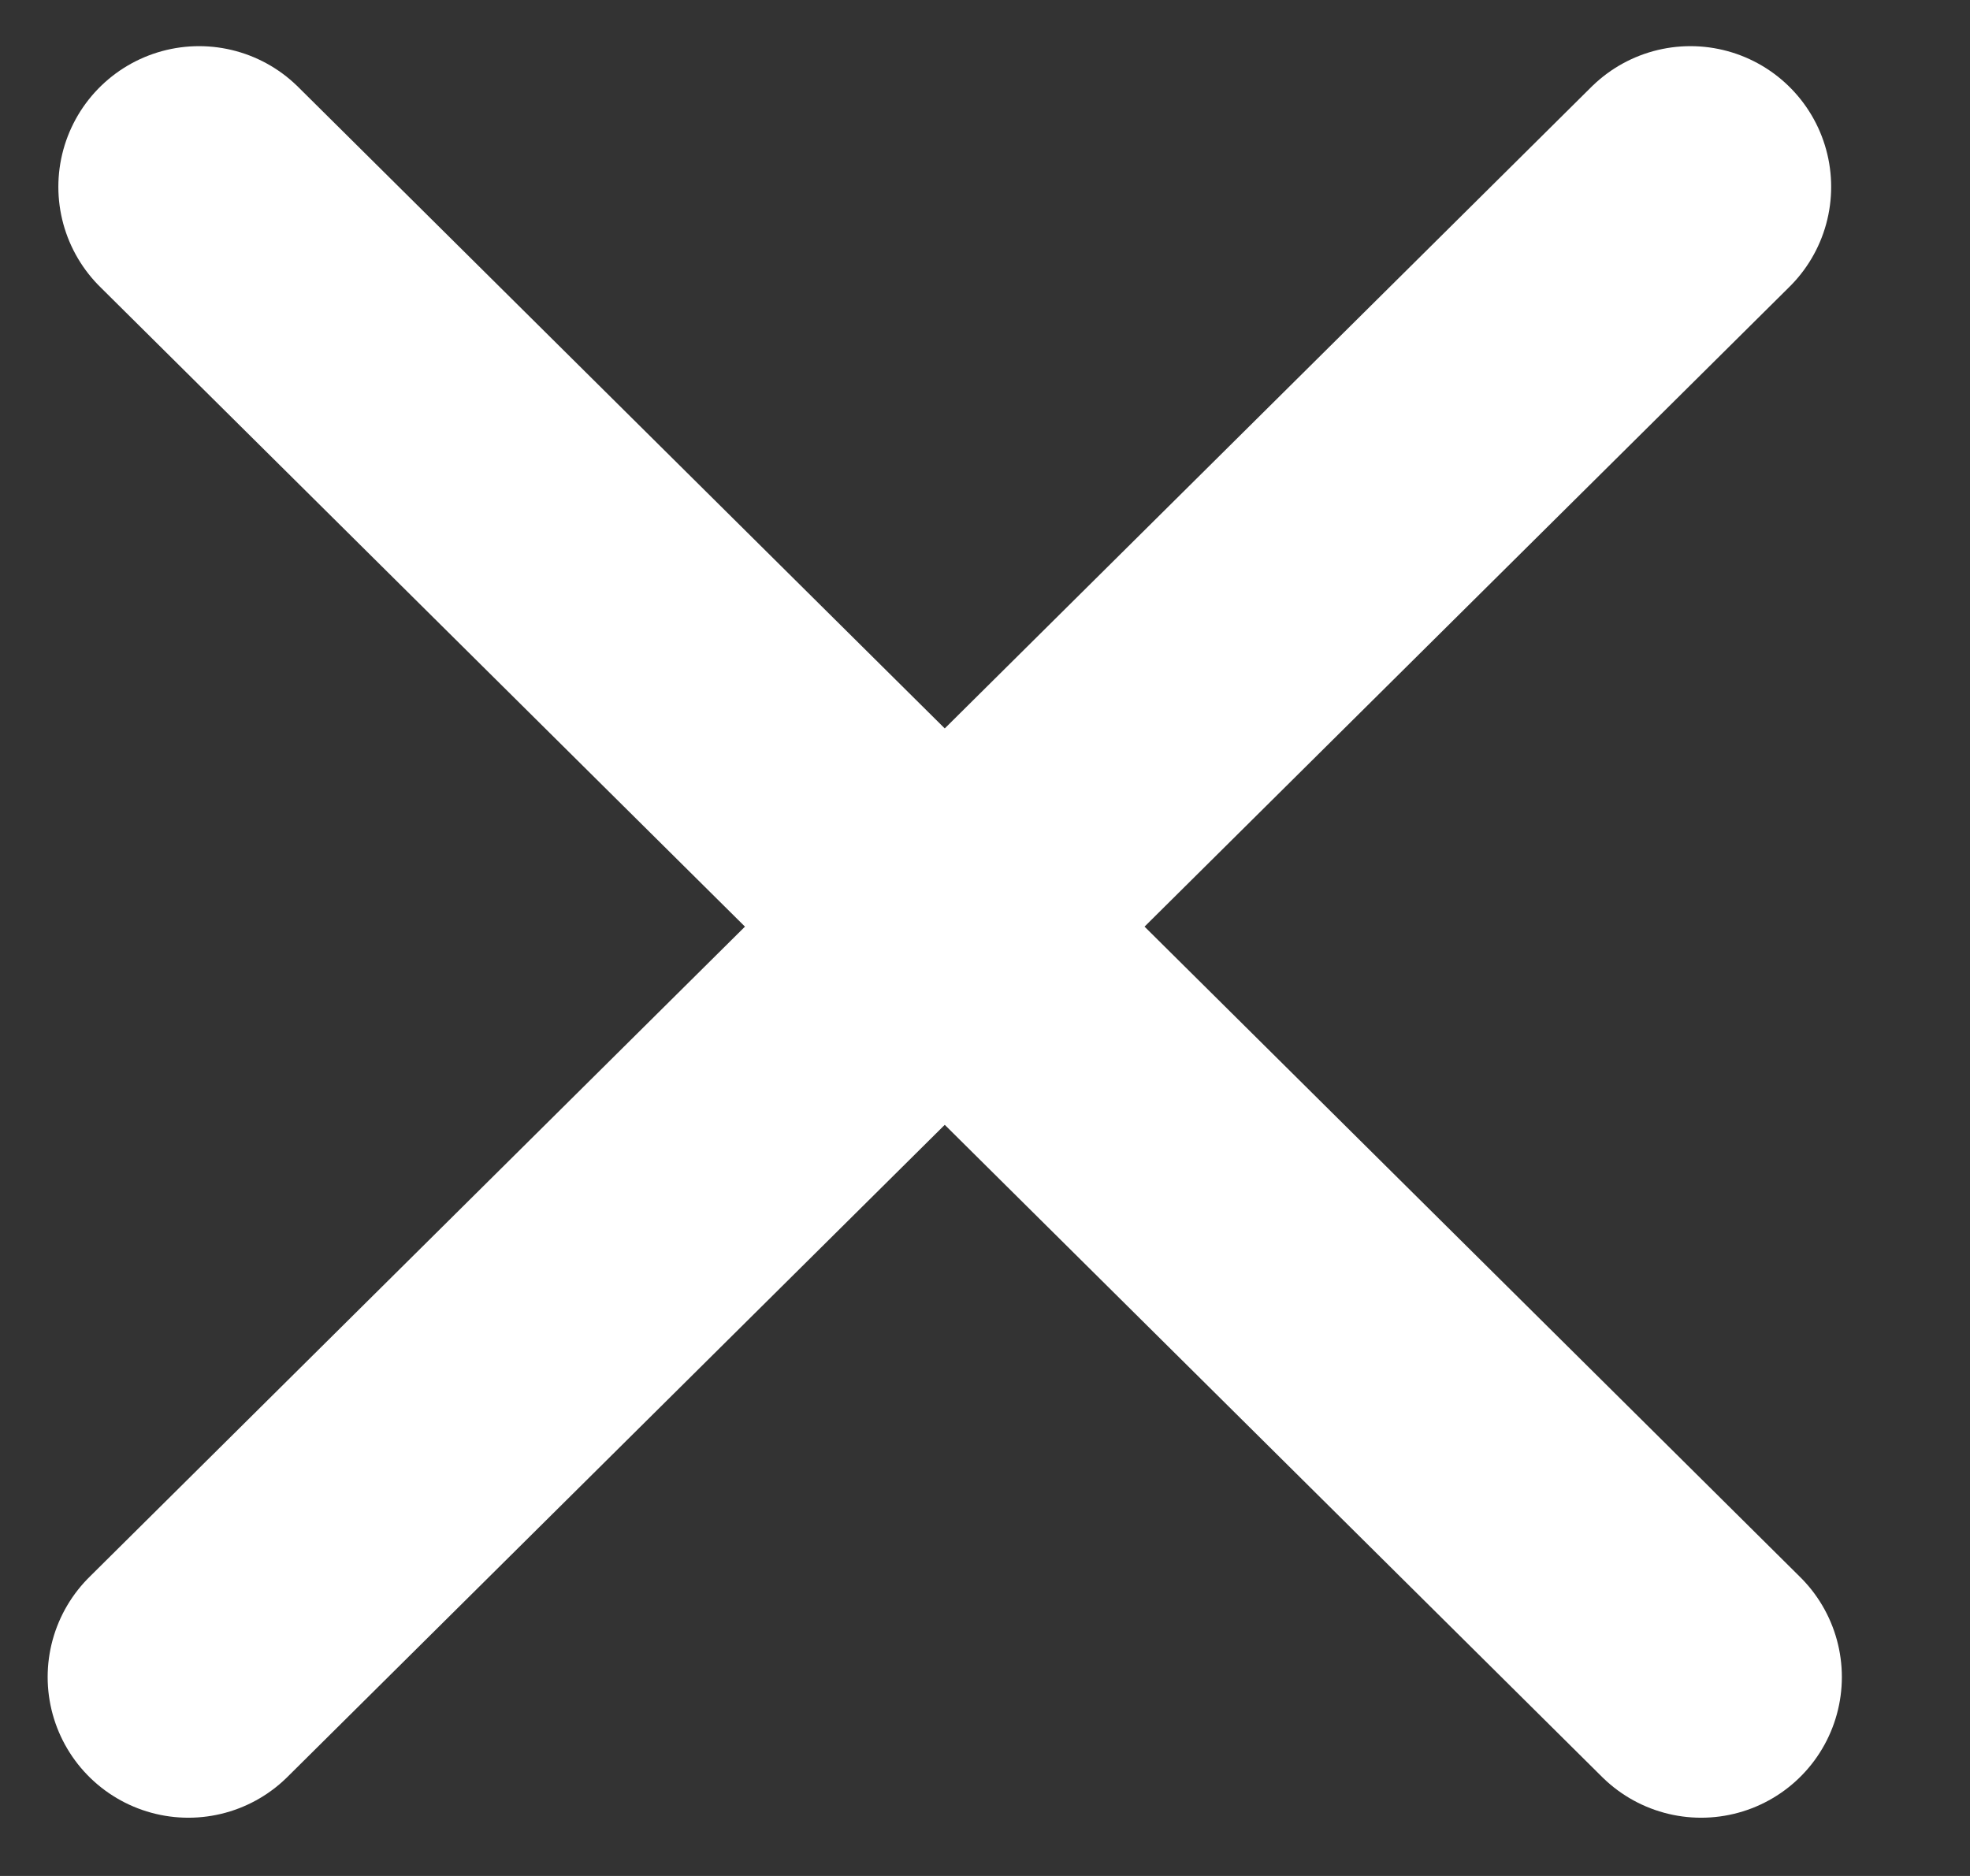
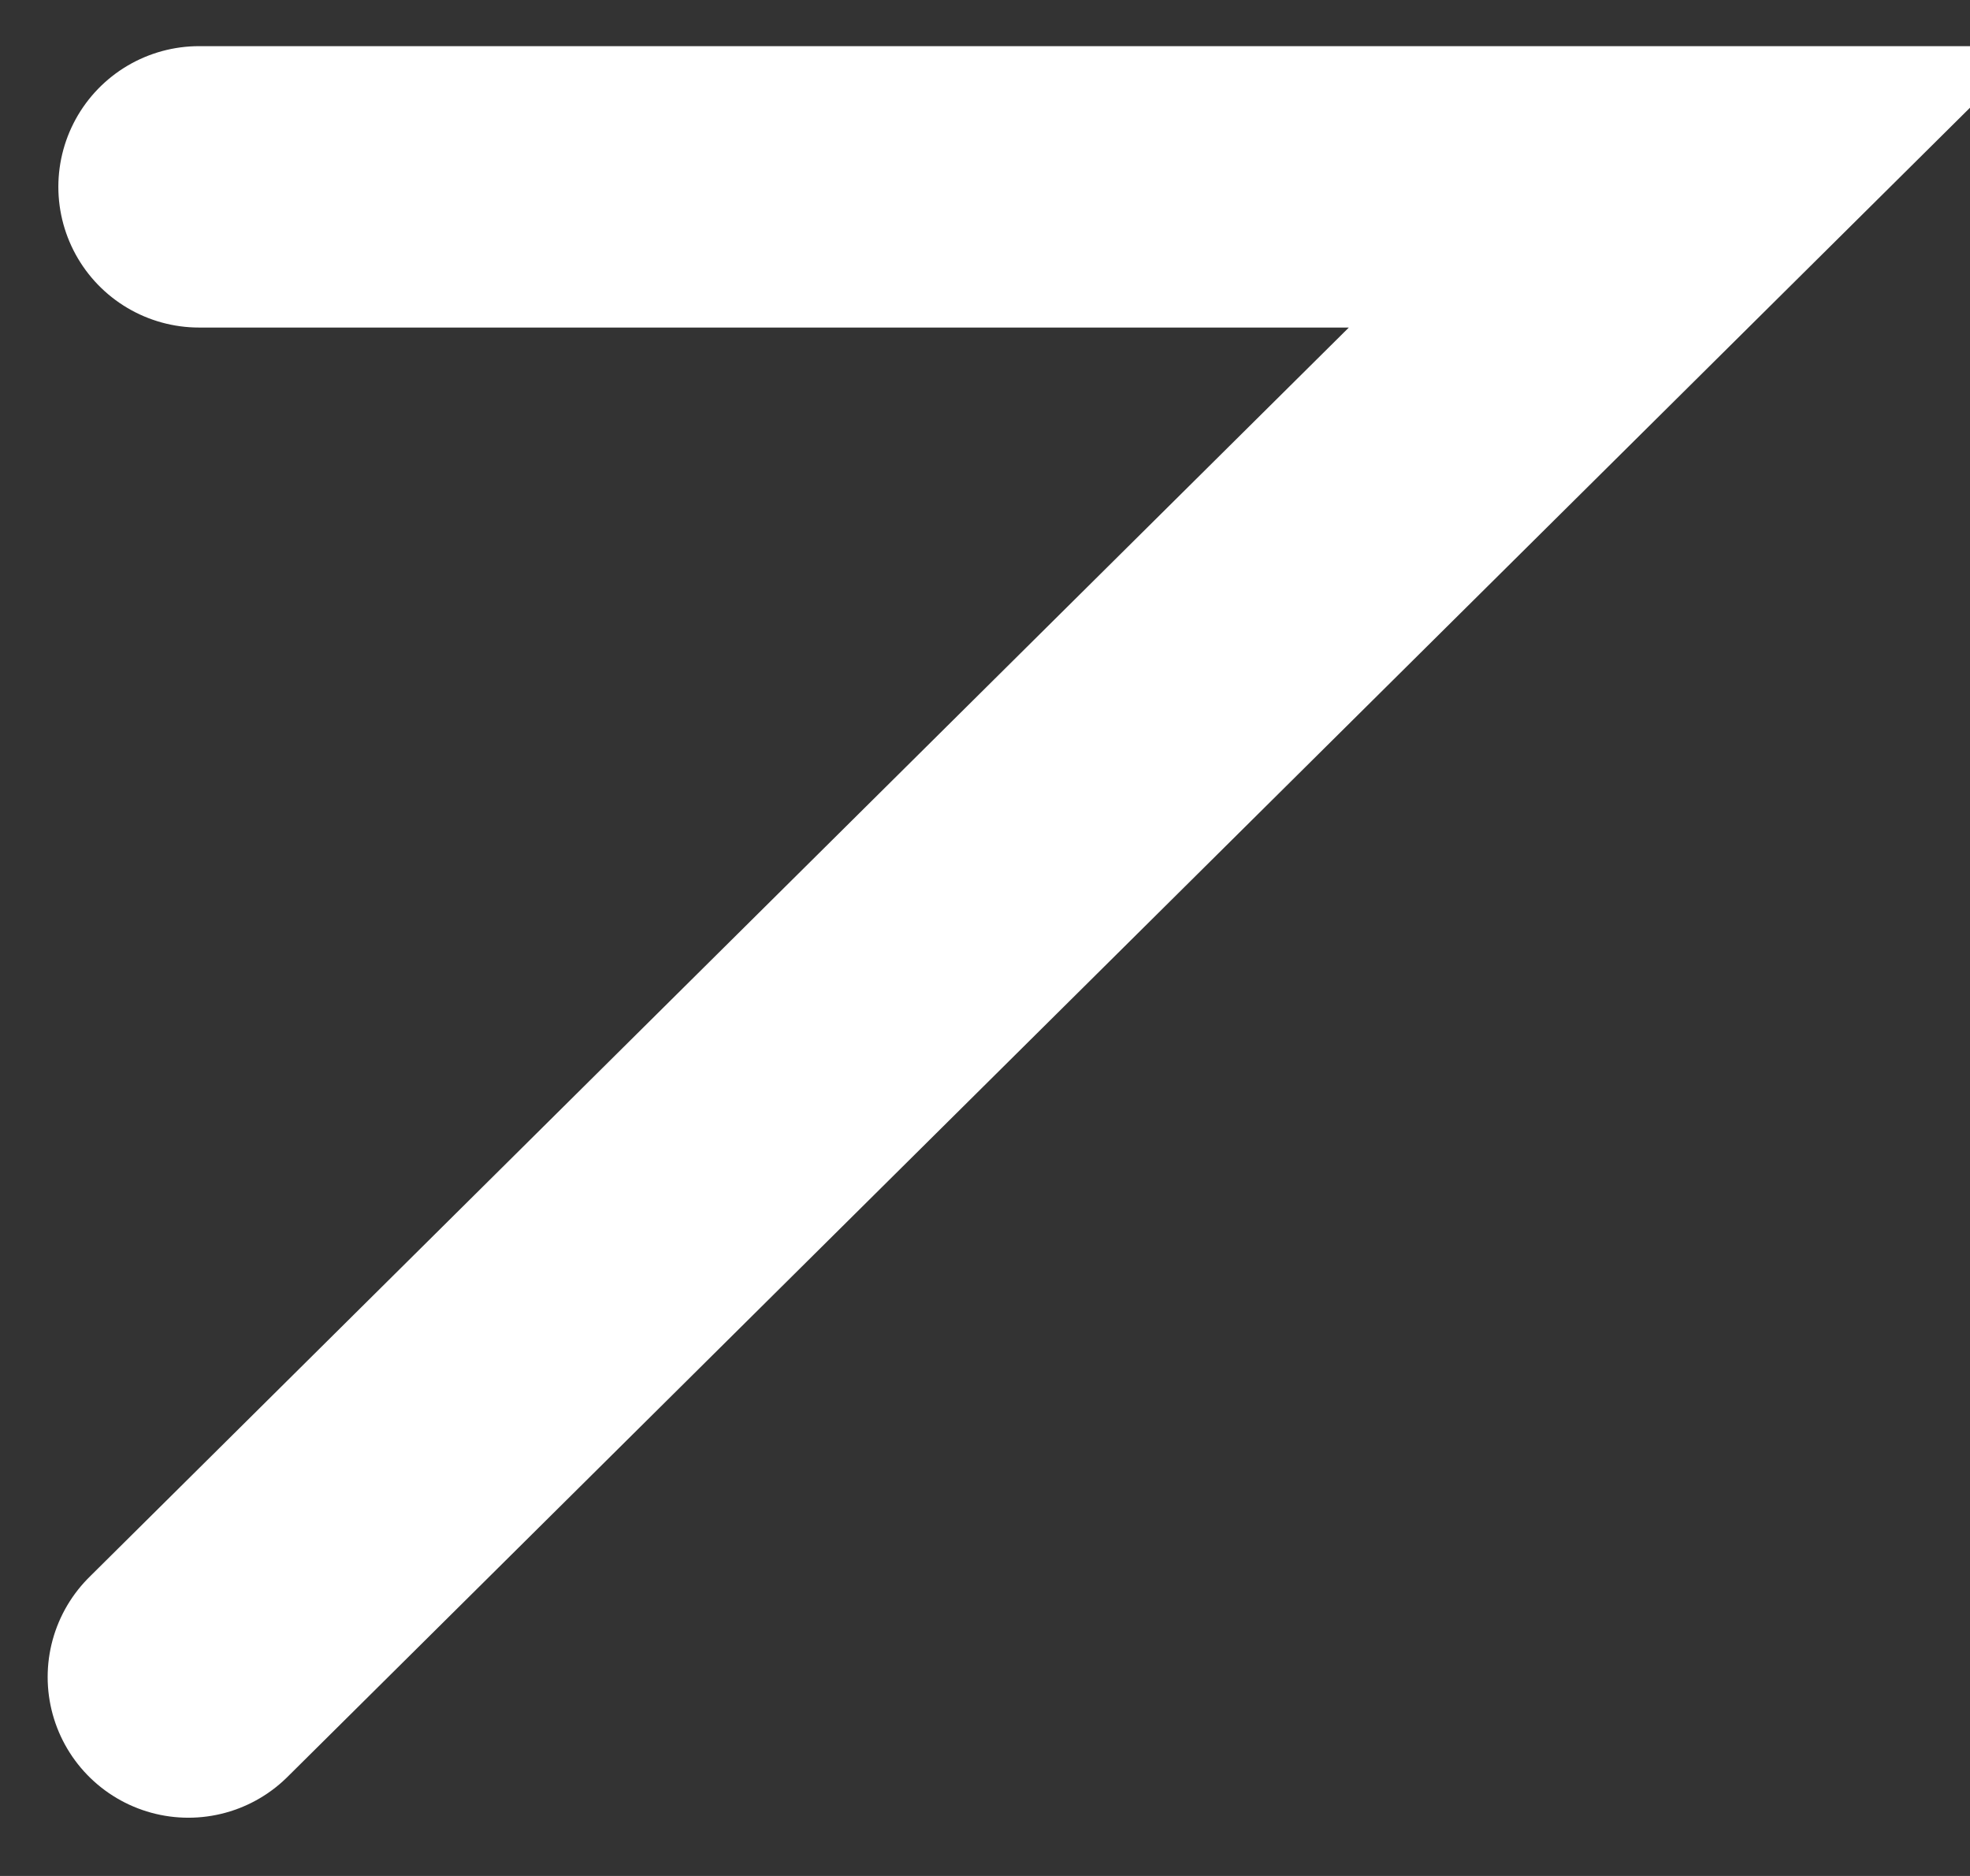
<svg xmlns="http://www.w3.org/2000/svg" width="21" height="20" fill="none">
  <rect width="100%" height="100%" fill="#333333" stroke="none" />
-   <path stroke="#fff" stroke-width="3" stroke-linecap="round" d="M2.008 17.879L18.02 1.992m.114 15.887L2.122 1.992" />
+   <path stroke="#fff" stroke-width="3" stroke-linecap="round" d="M2.008 17.879L18.02 1.992L2.122 1.992" />
</svg>